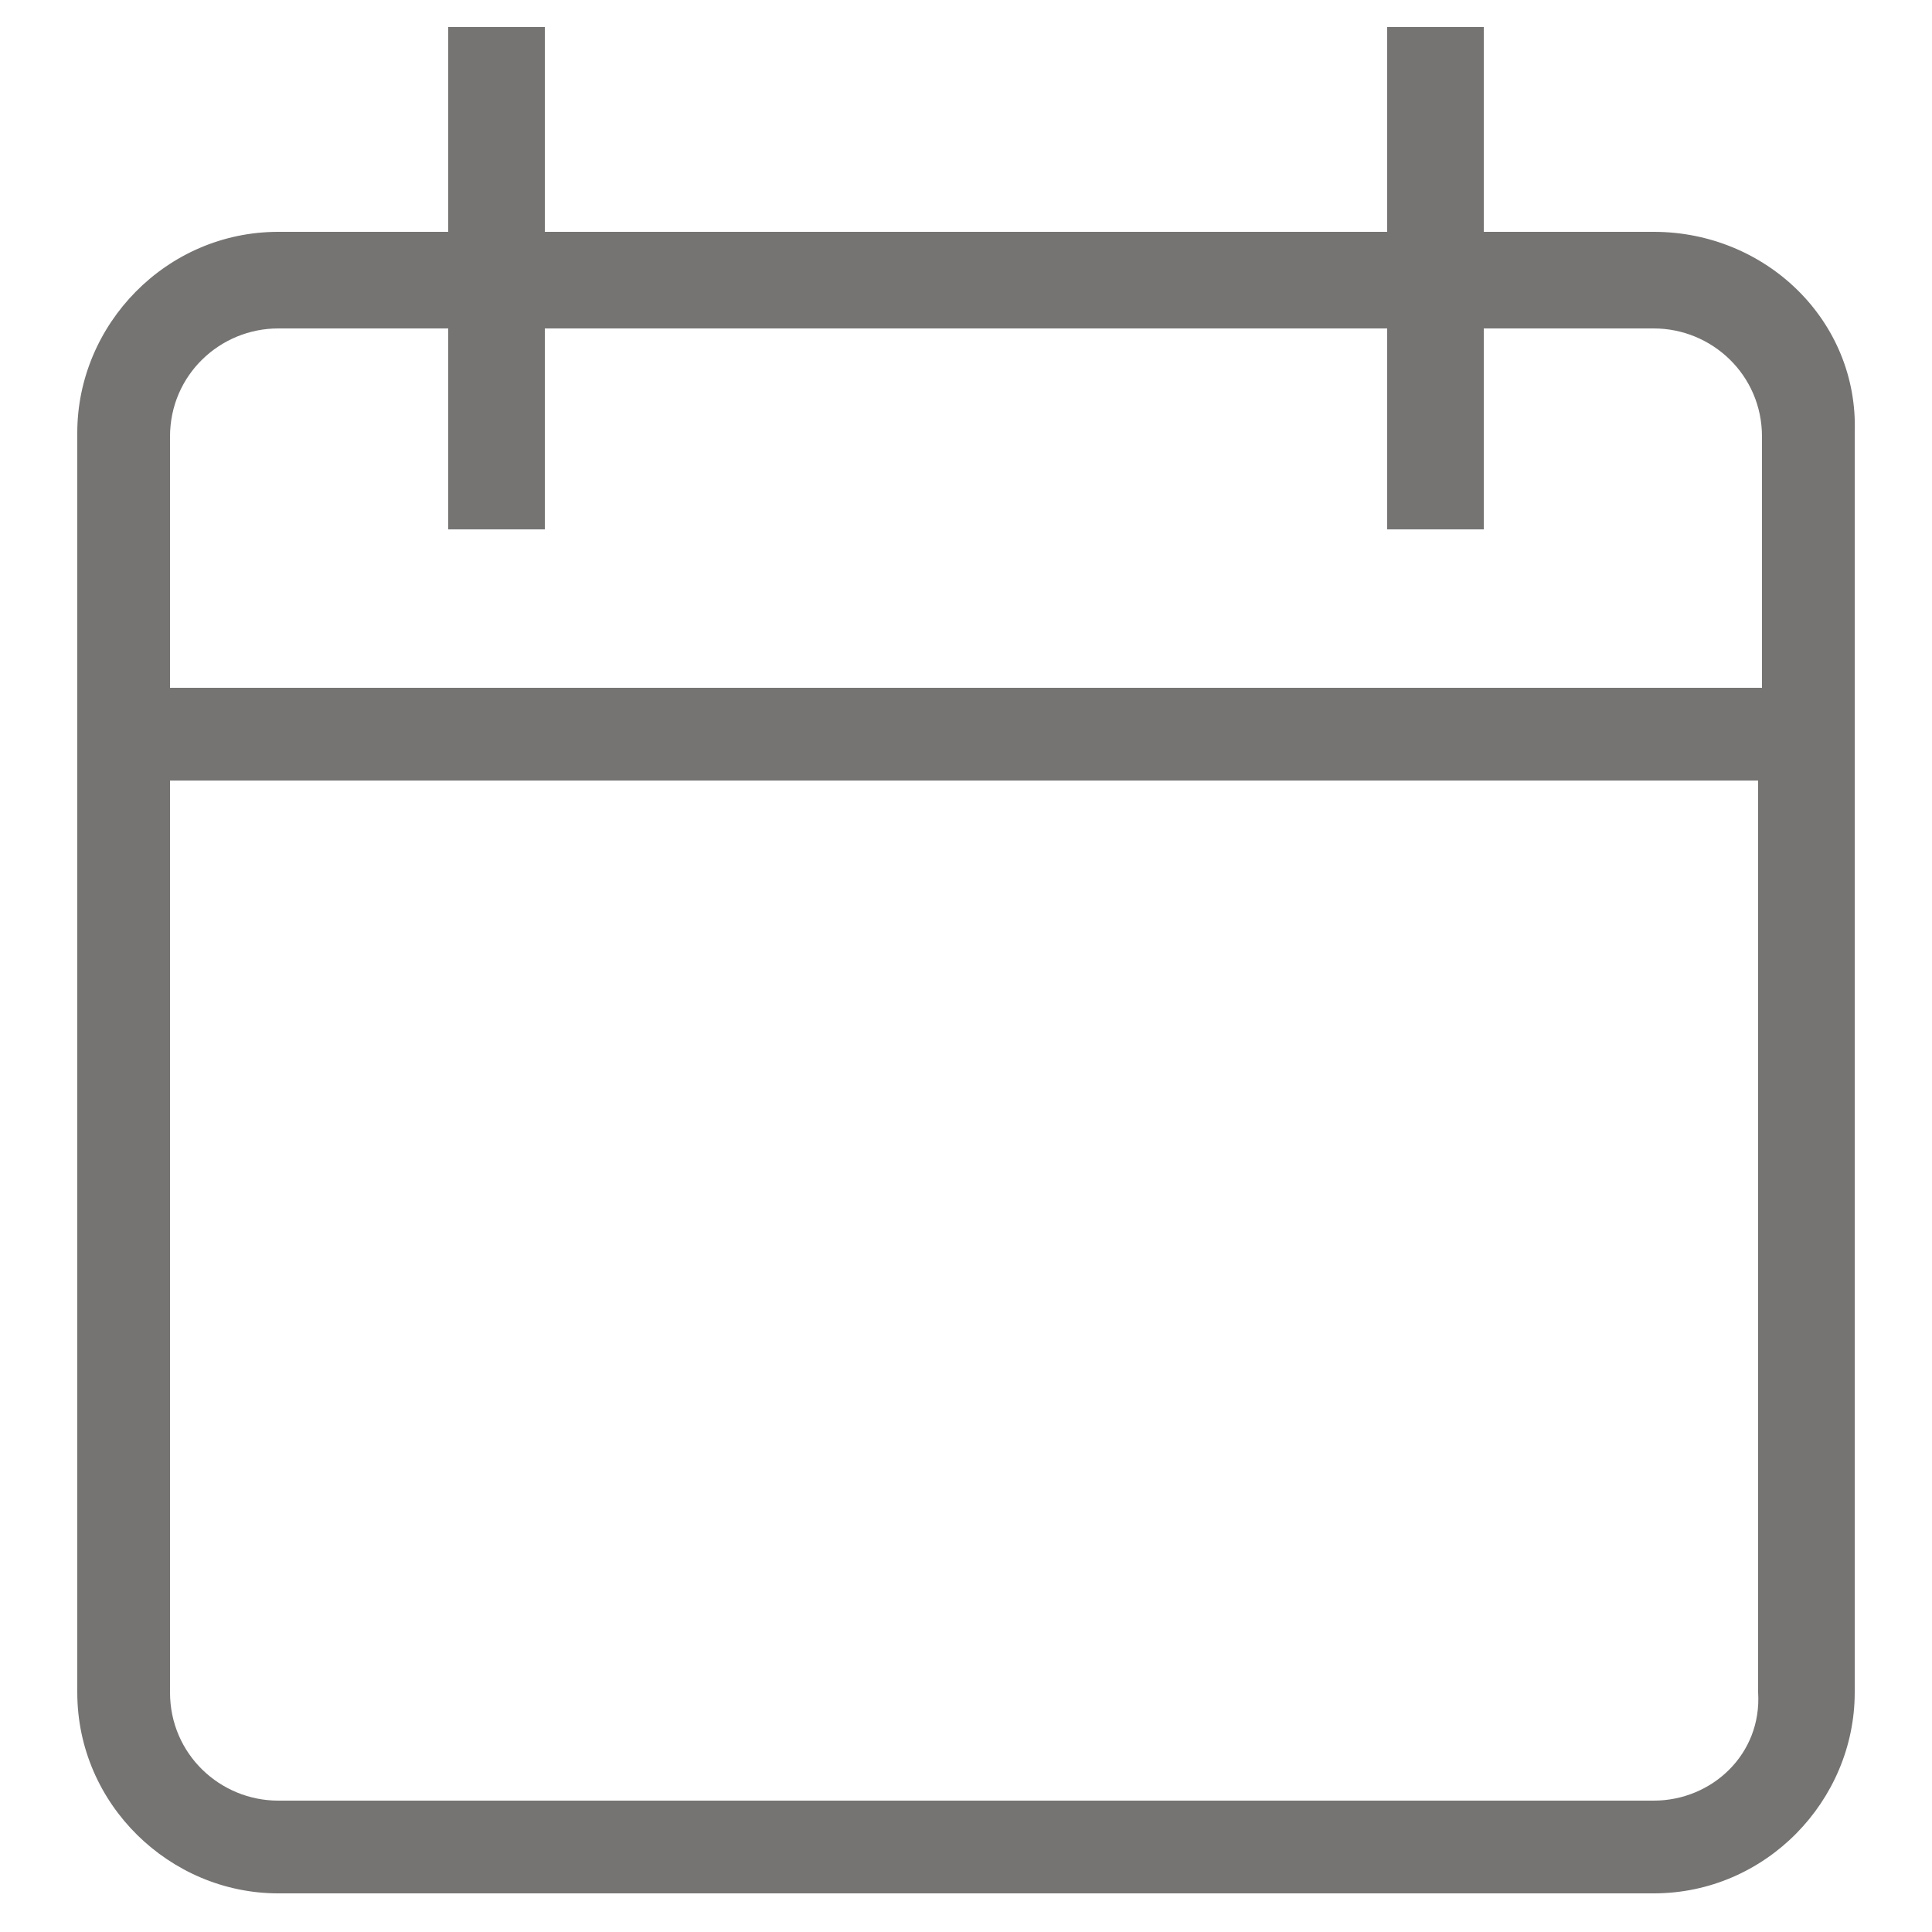
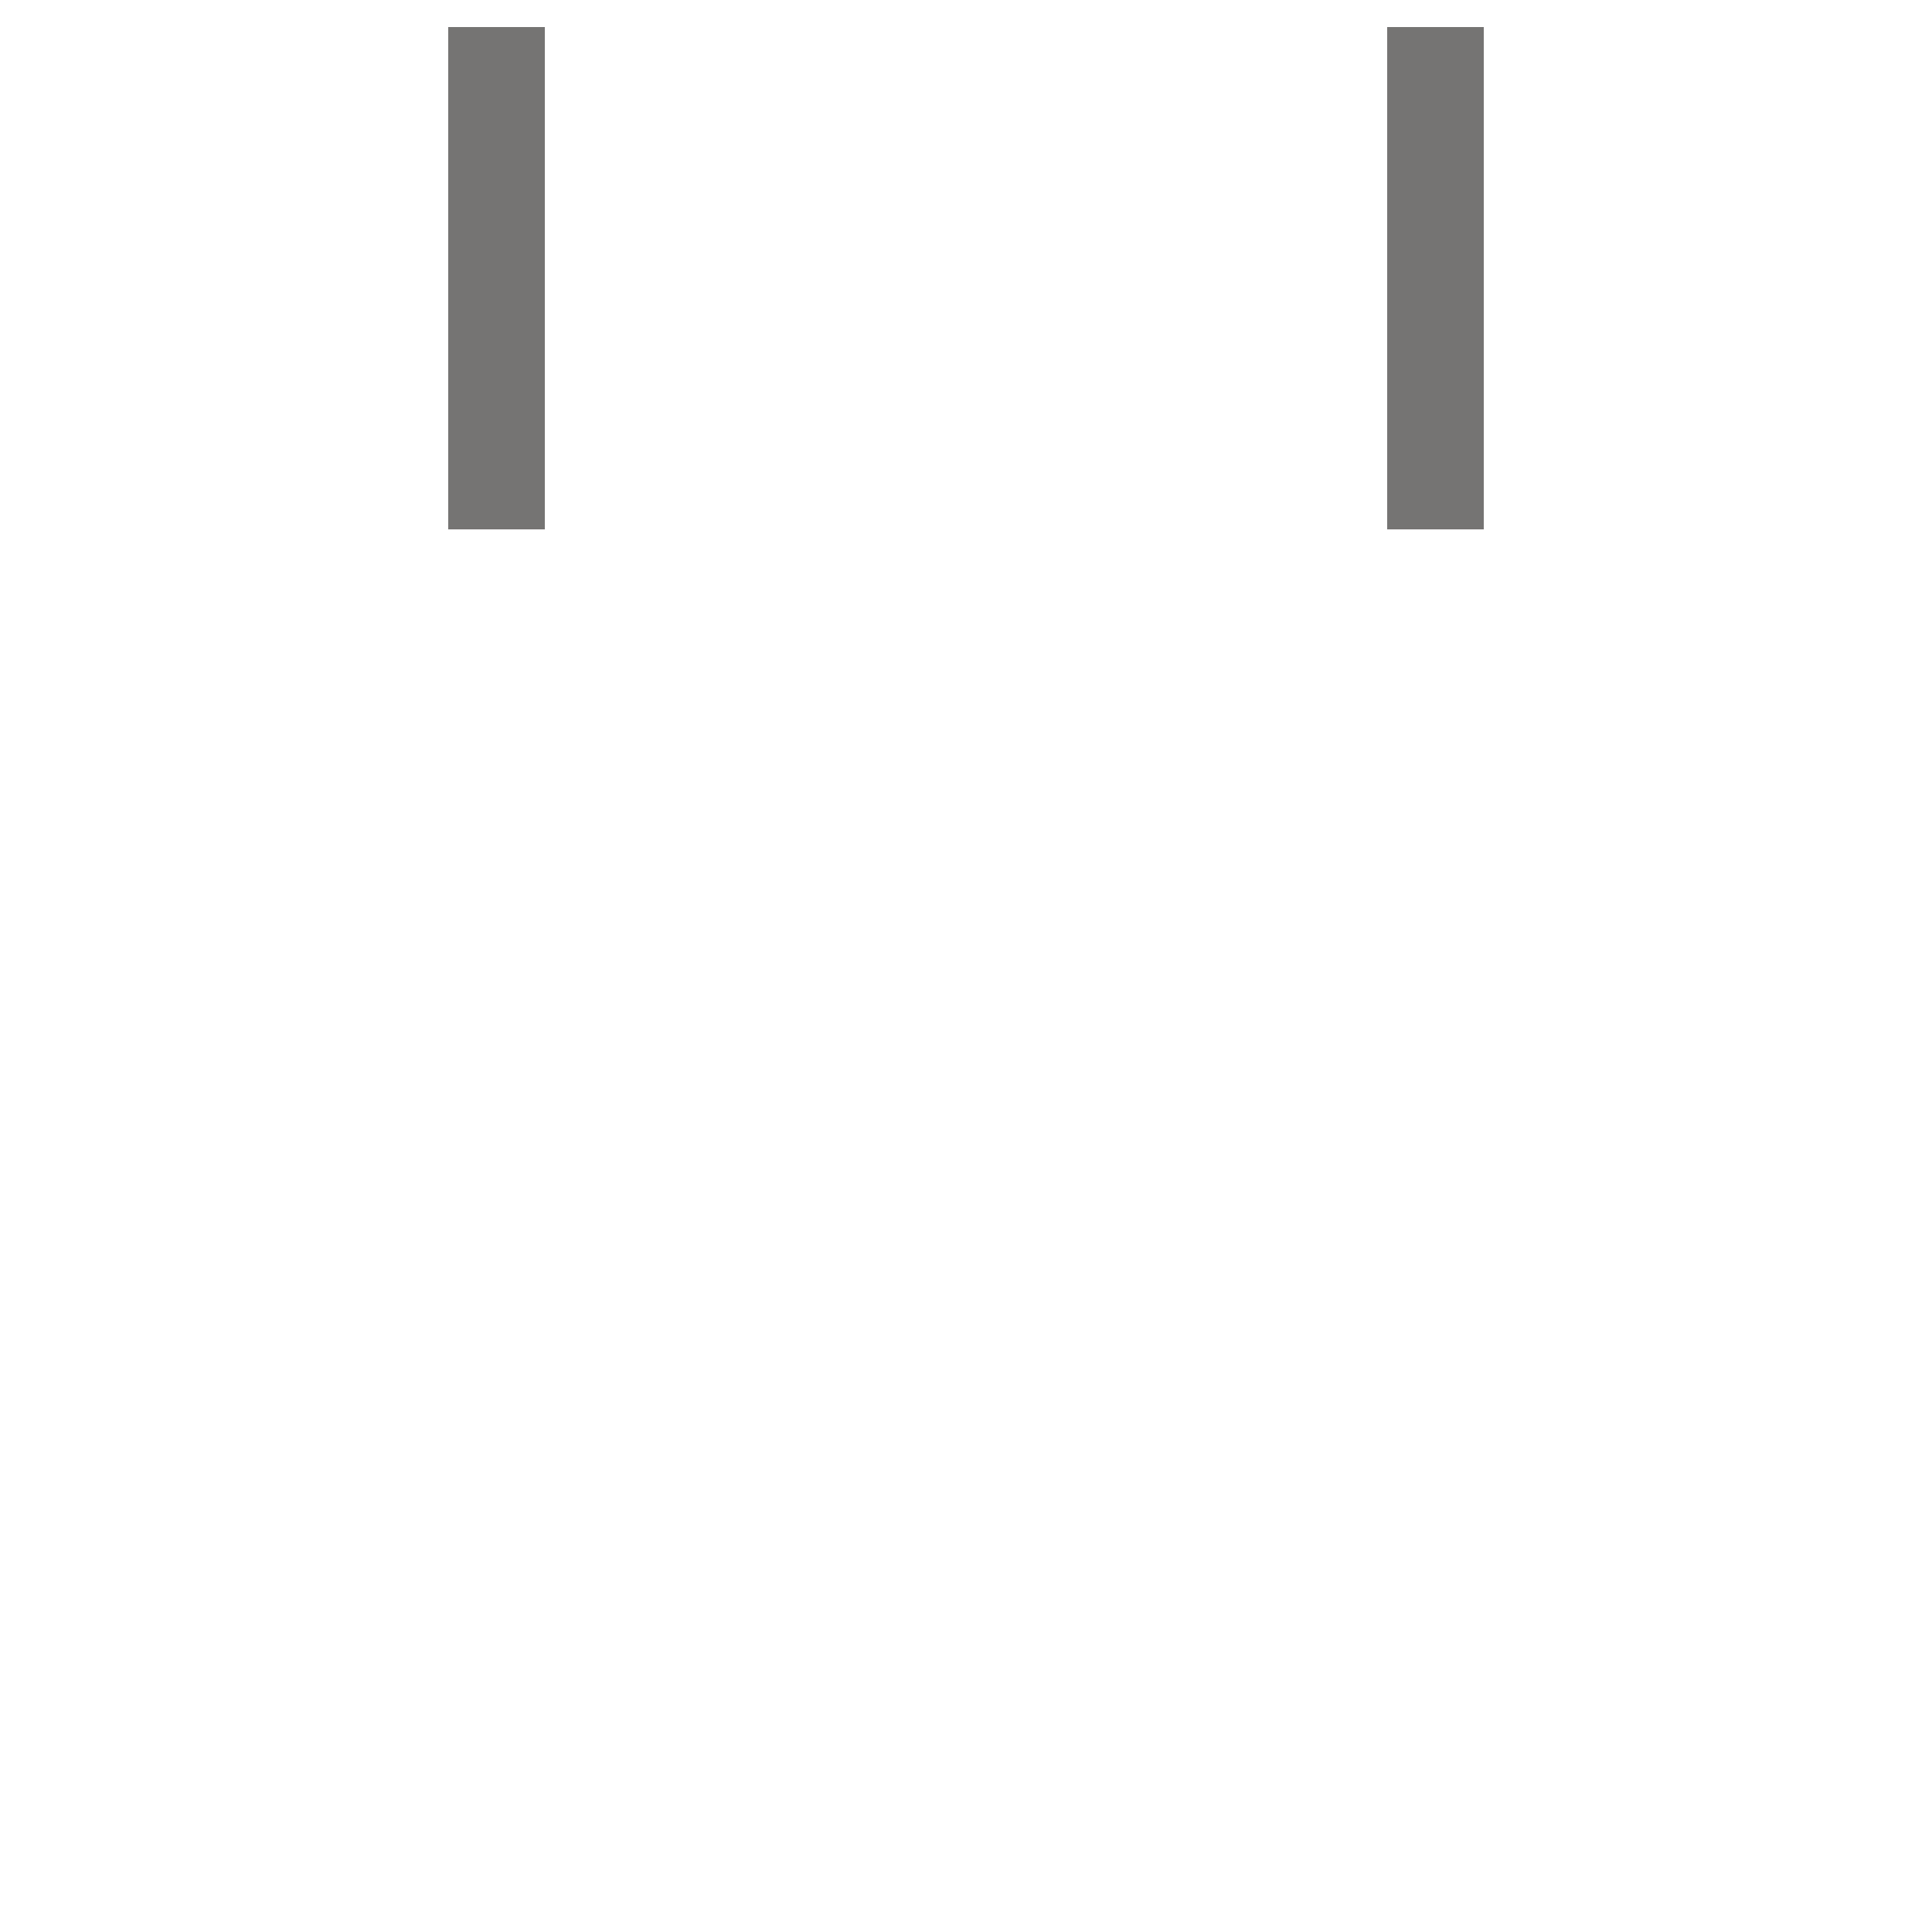
<svg xmlns="http://www.w3.org/2000/svg" version="1.1" id="Layer_1" x="0px" y="0px" viewBox="0 0 50 50" style="enable-background:new 0 0 50 50;" xml:space="preserve">
  <style type="text/css">
	.st0{fill:#757473;}
</style>
-   <path class="st0" d="M42.8,6H7.2c-2.9,0-5.2,2.4-5.2,5.2v32.6c0,2.9,2.4,5.2,5.2,5.2h35.6c2.9,0,5.2-2.4,5.2-5.2V11.2  C48.1,8.3,45.7,6,42.8,6z M7.2,8.5h35.6c1.5,0,2.8,1.2,2.8,2.8v6.5H4.4v-6.5C4.4,9.7,5.7,8.5,7.2,8.5z M42.8,46.6H7.2  c-1.5,0-2.8-1.2-2.8-2.8V20.2h41.1v23.6C45.6,45.4,44.3,46.6,42.8,46.6z" />
  <rect x="11.6" y="0.7" class="st0" width="2.5" height="13" />
  <rect x="35.9" y="0.7" class="st0" width="2.5" height="13" />
</svg>